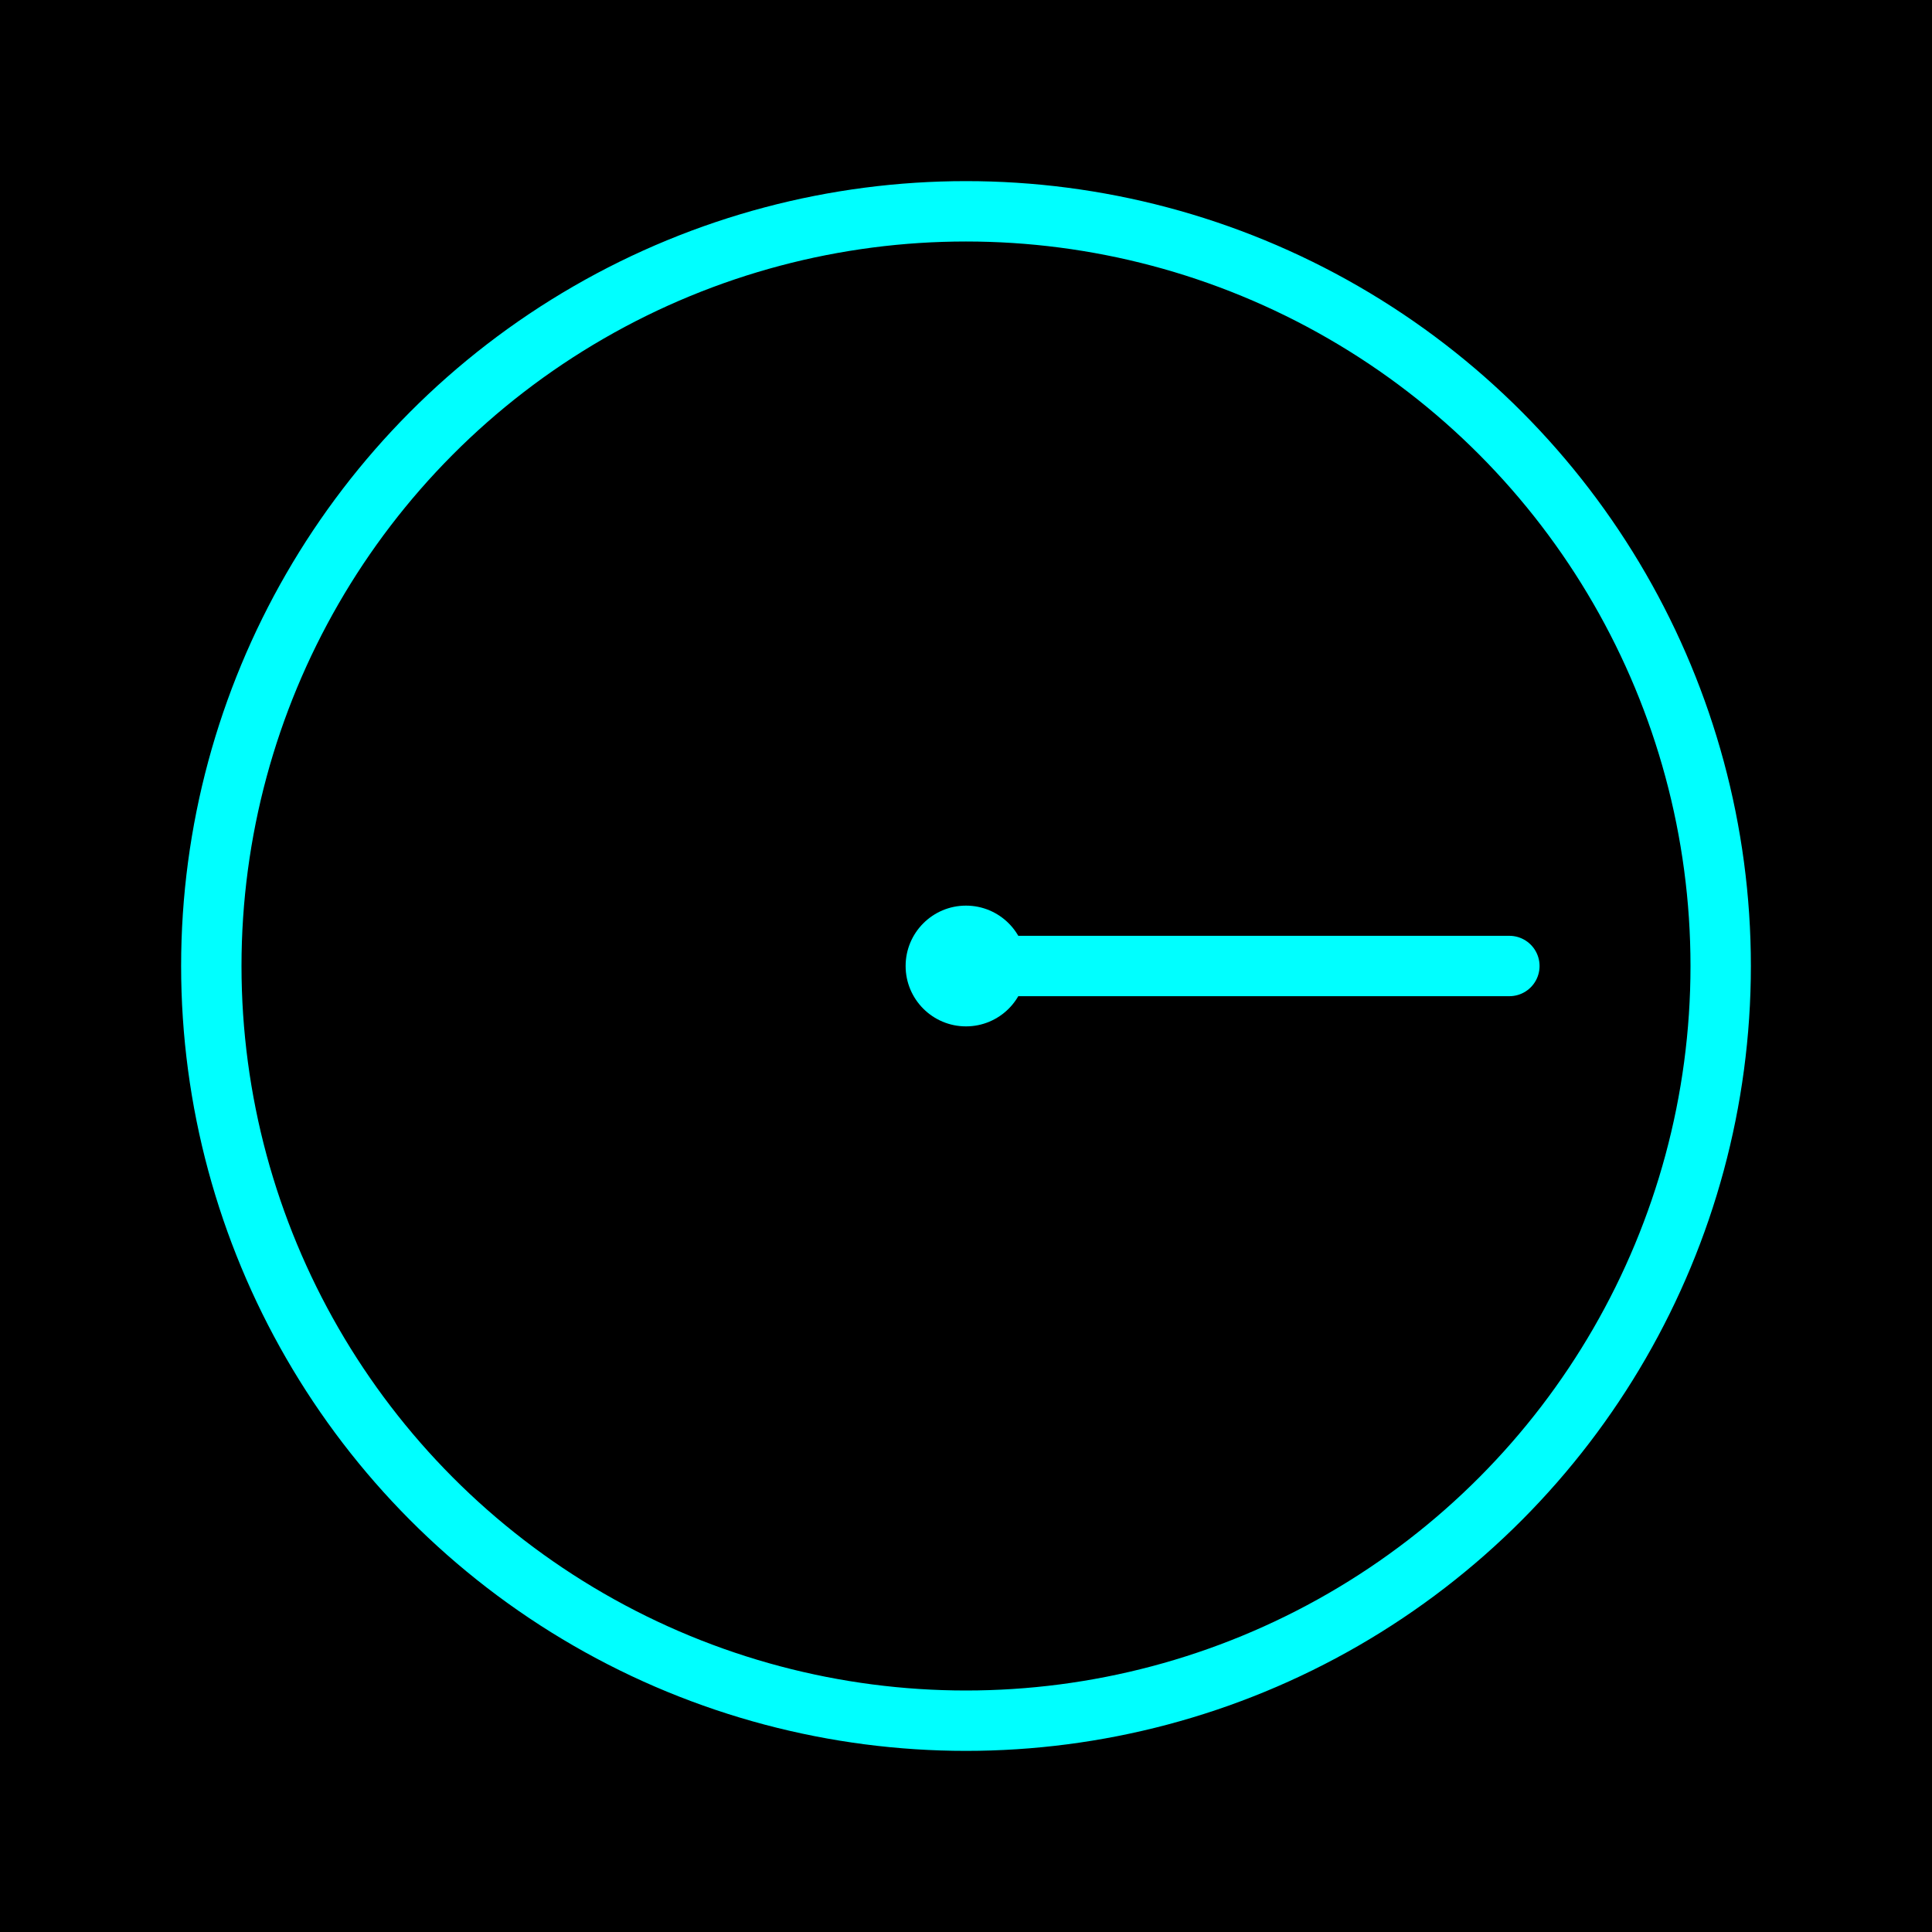
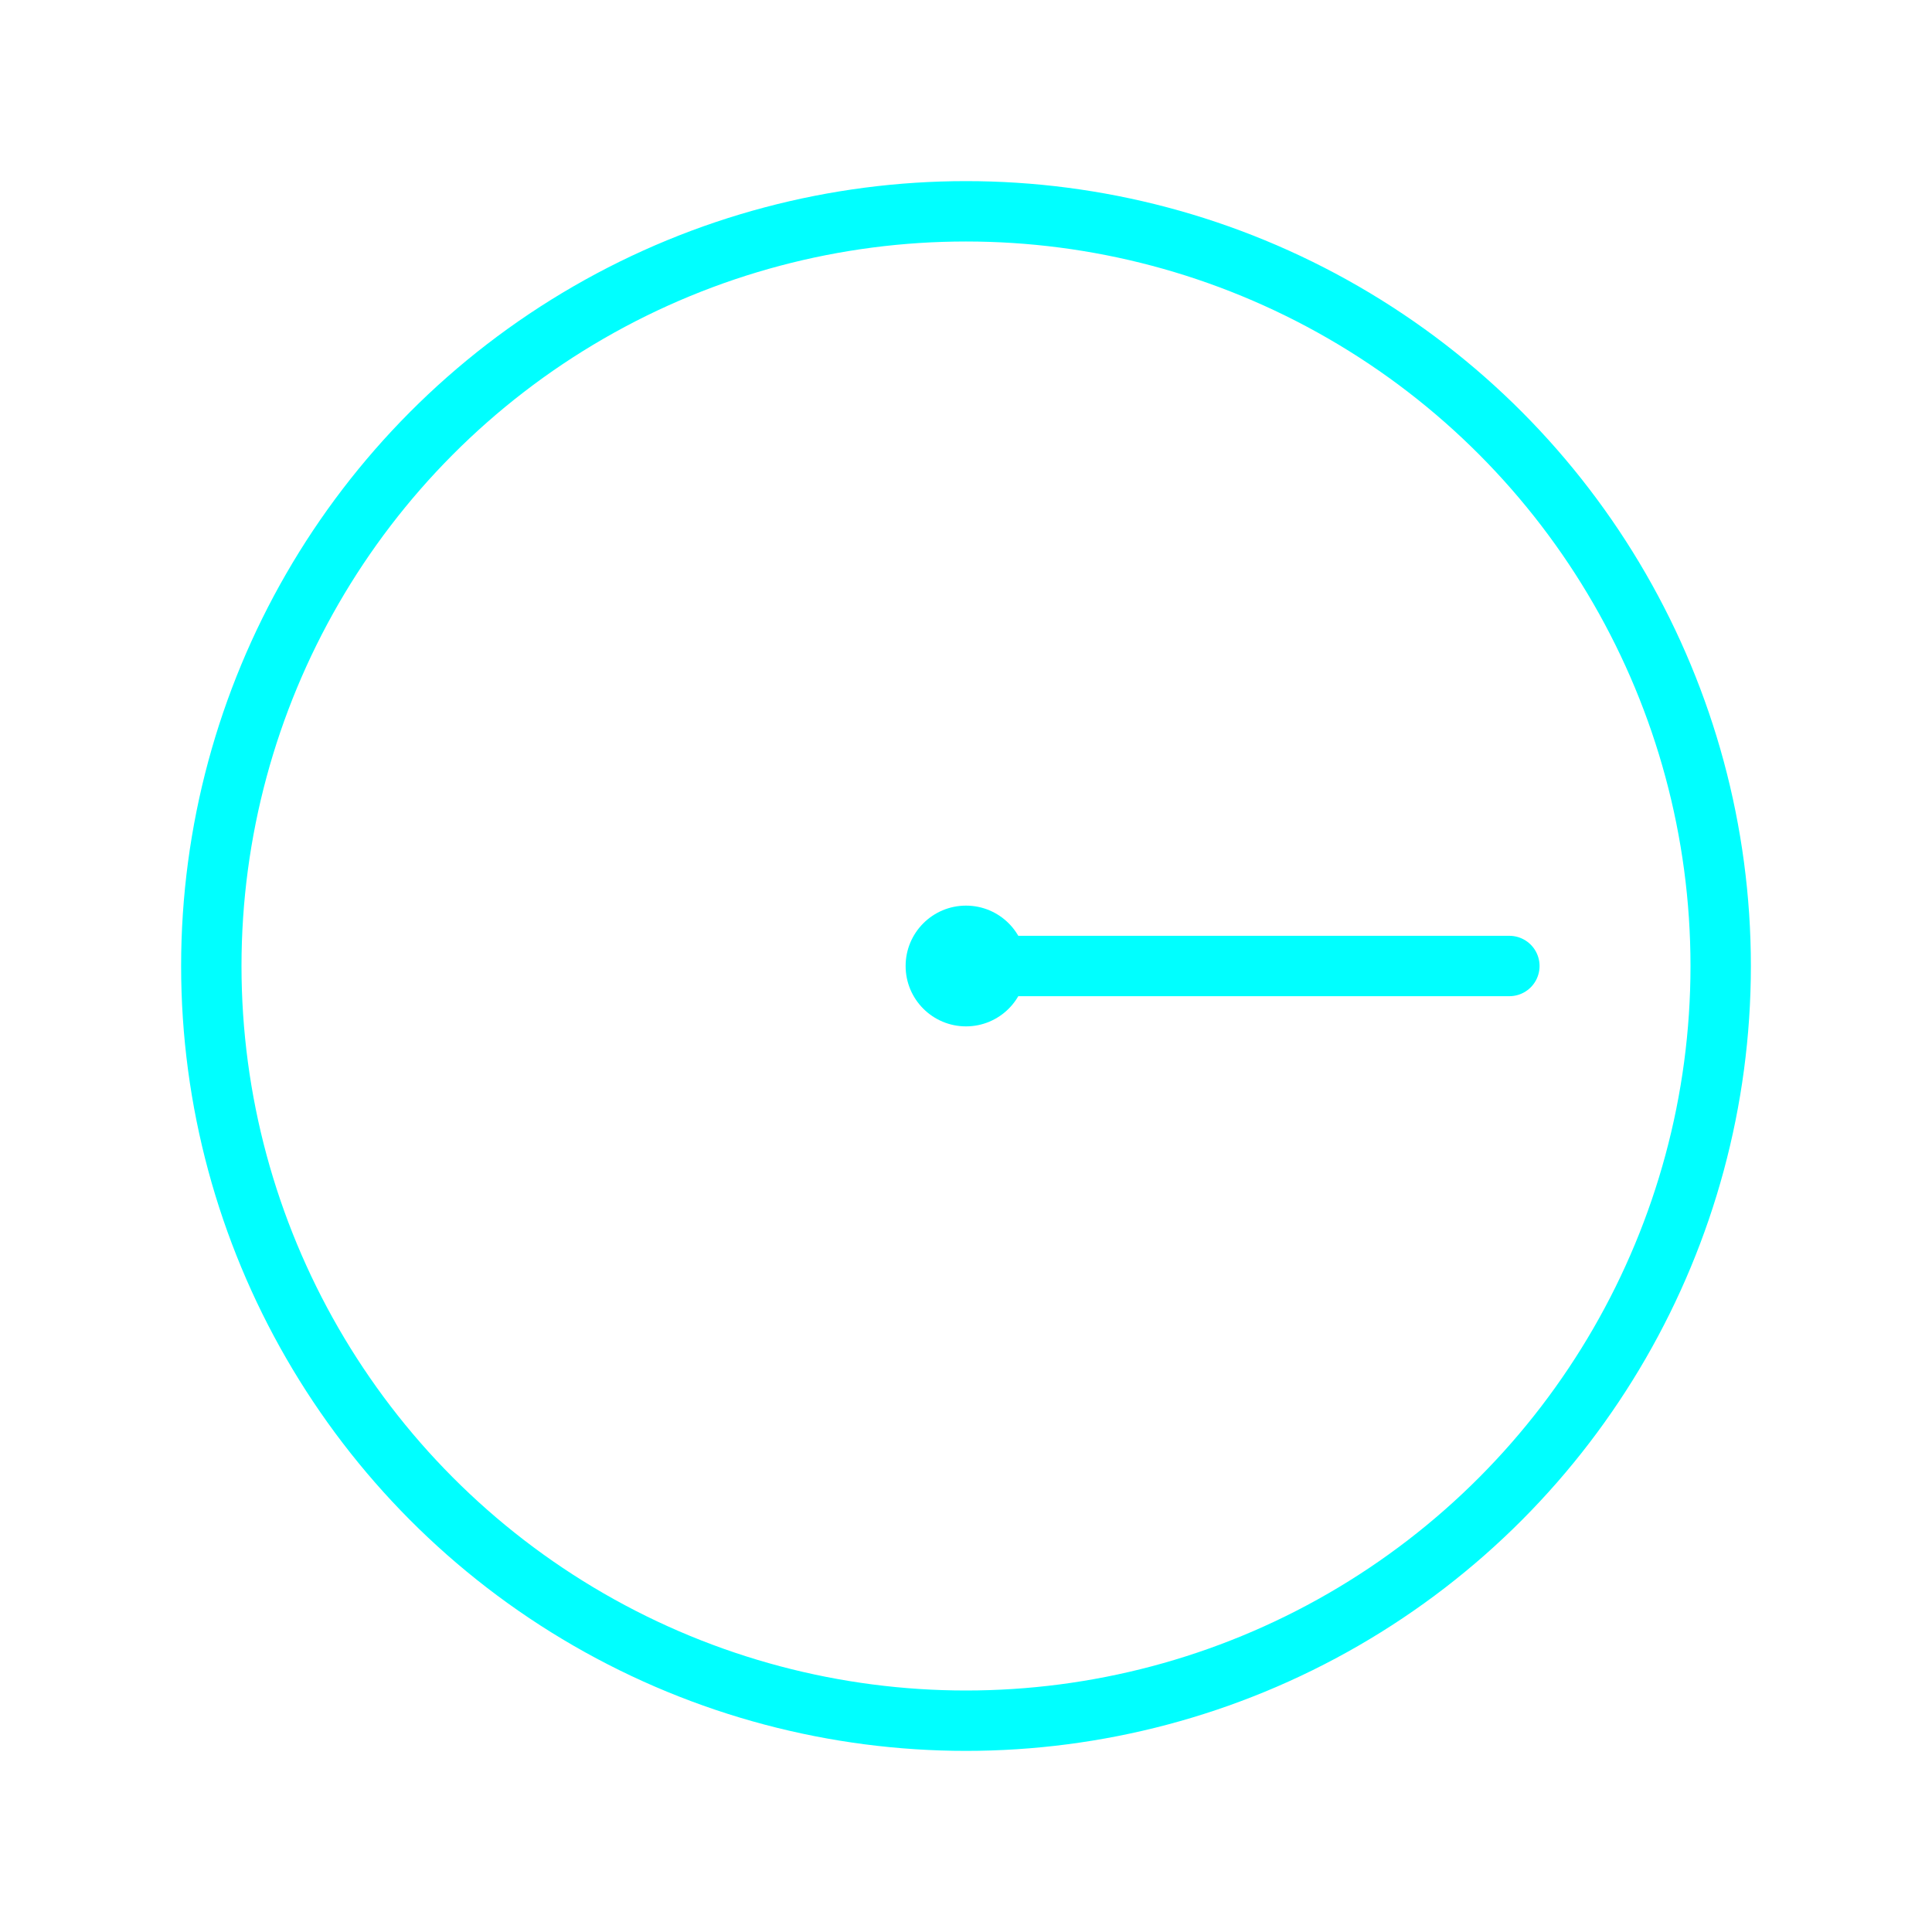
<svg xmlns="http://www.w3.org/2000/svg" width="128" height="128" viewBox="0 0 128 128" fill="none">
-   <rect width="128" height="128" fill="#000000" />
  <circle cx="64" cy="64" r="50" stroke="#00FFFF" stroke-width="4" fill="none" />
  <path d="M64 64 L100 64" stroke="#00FFFF" stroke-width="4" stroke-linecap="round" />
  <circle cx="64" cy="64" r="4" fill="#00FFFF" />
</svg>